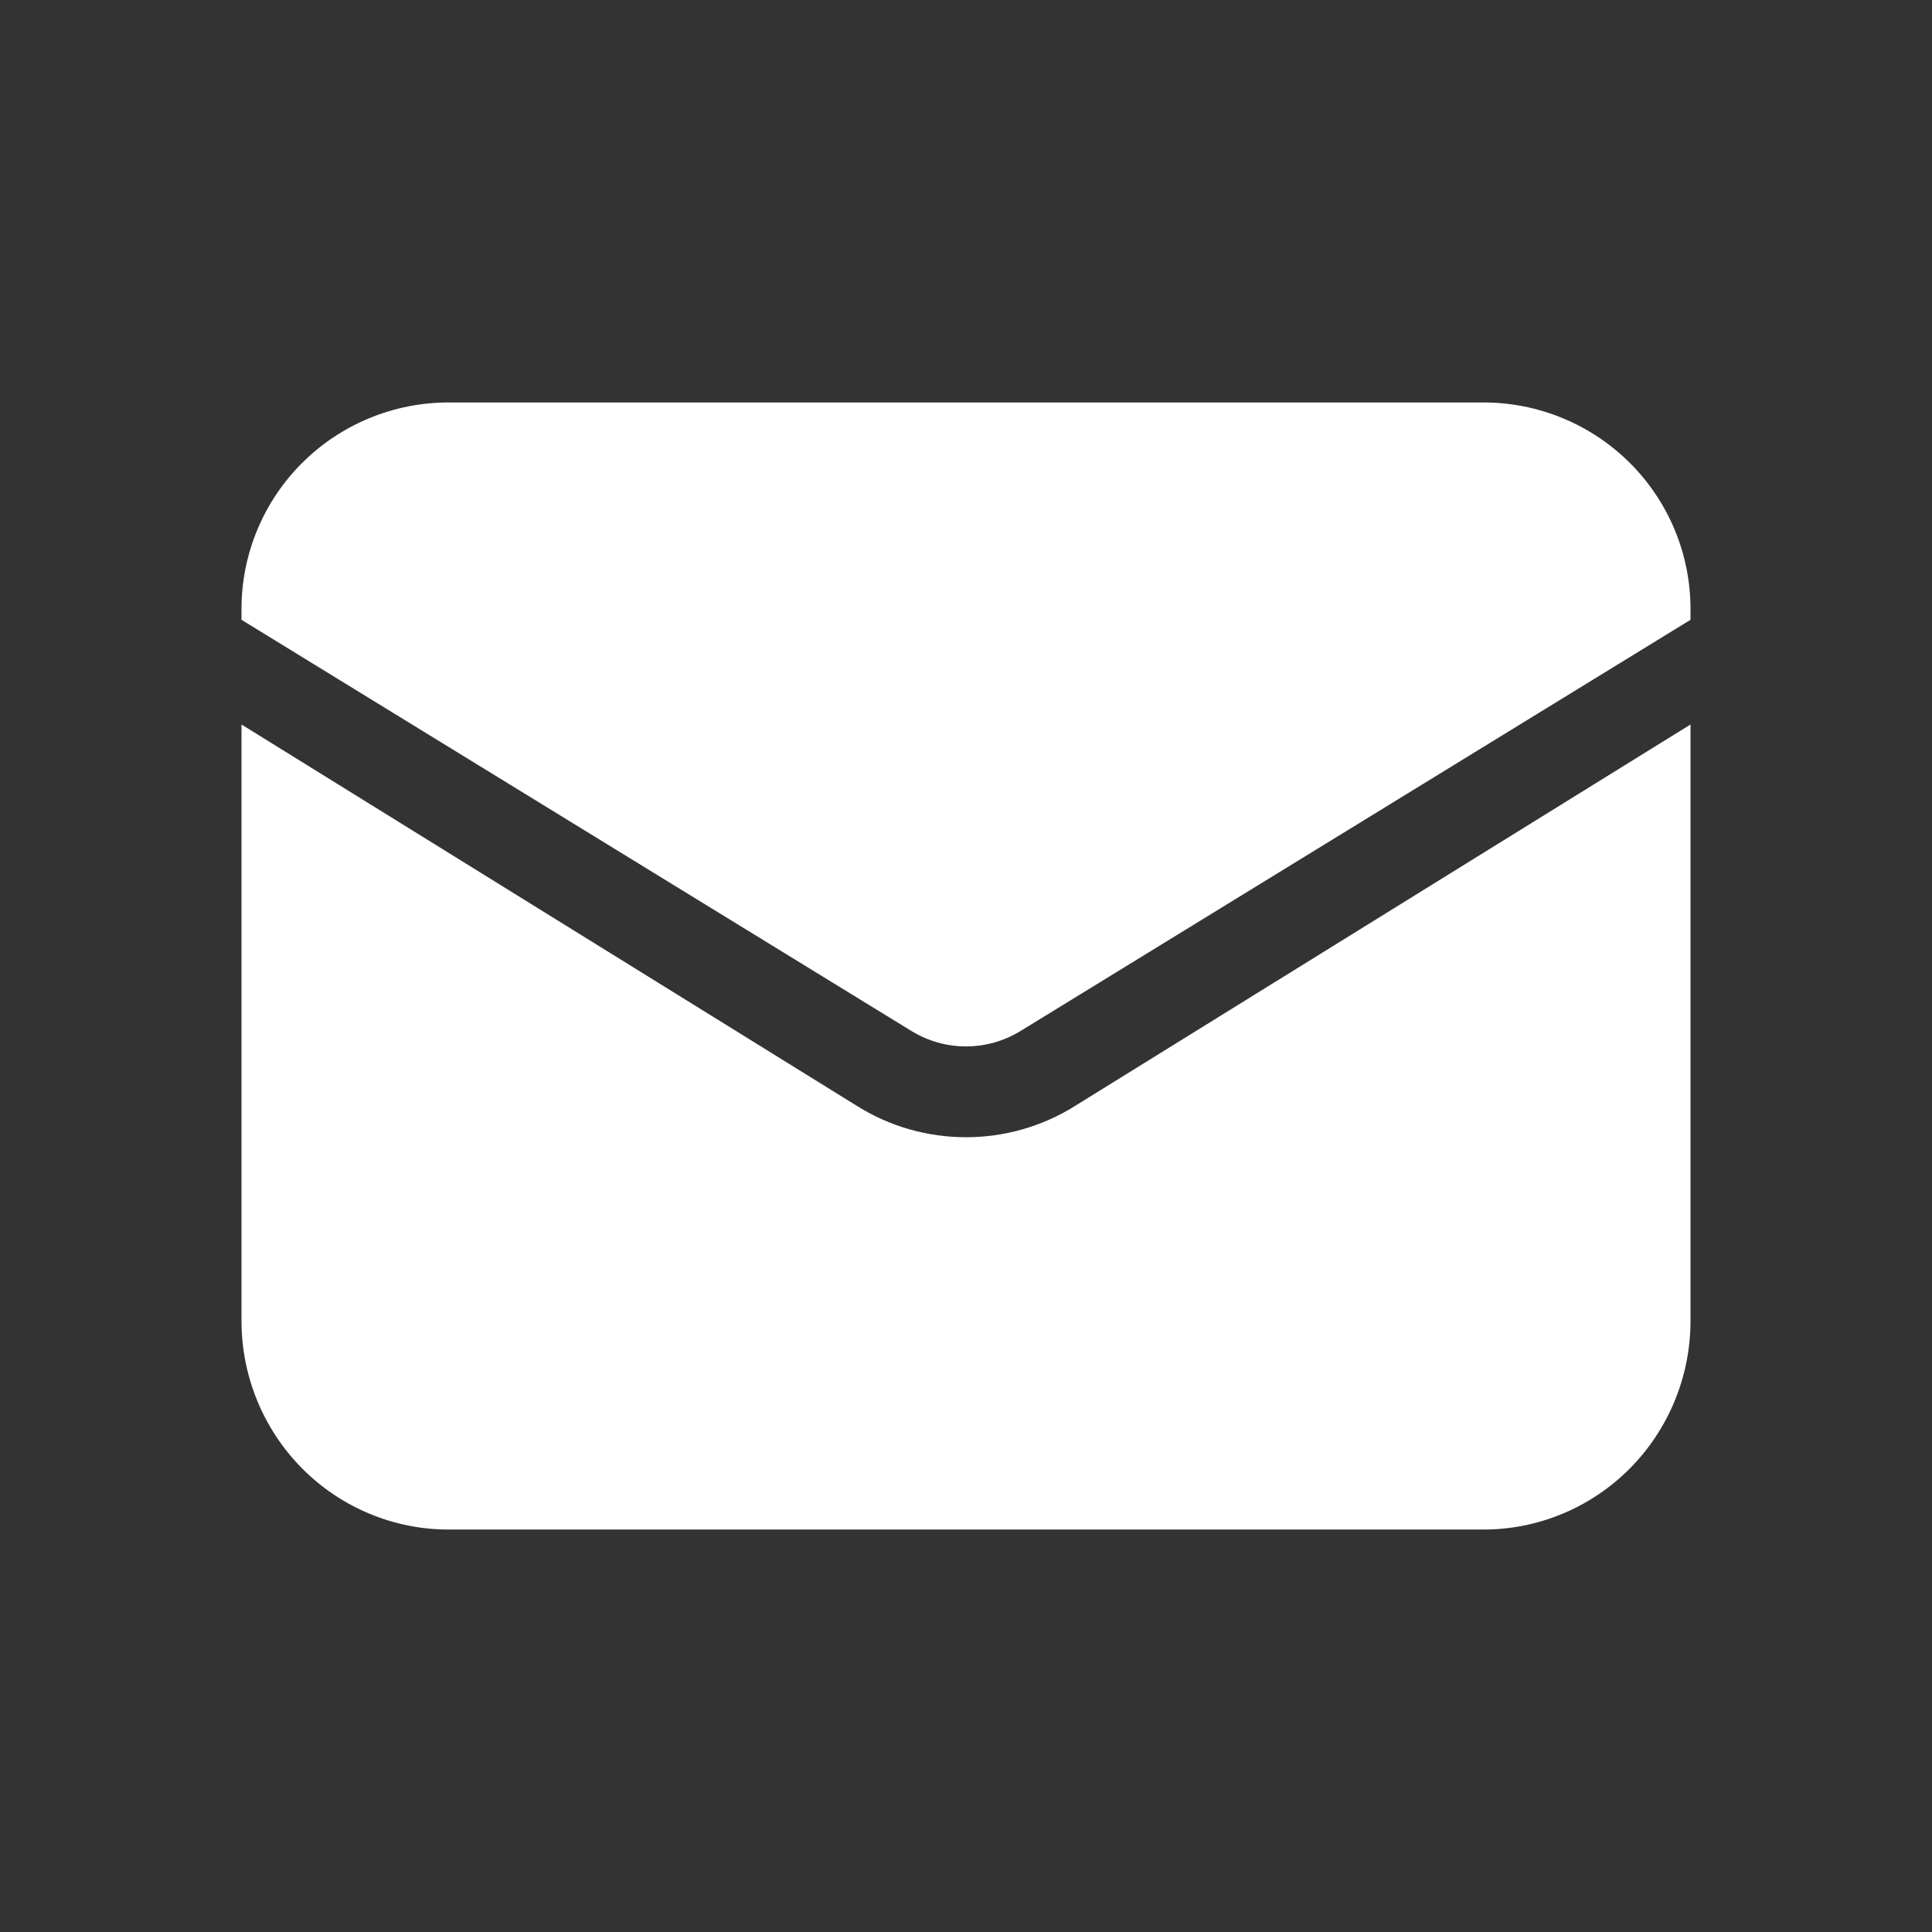
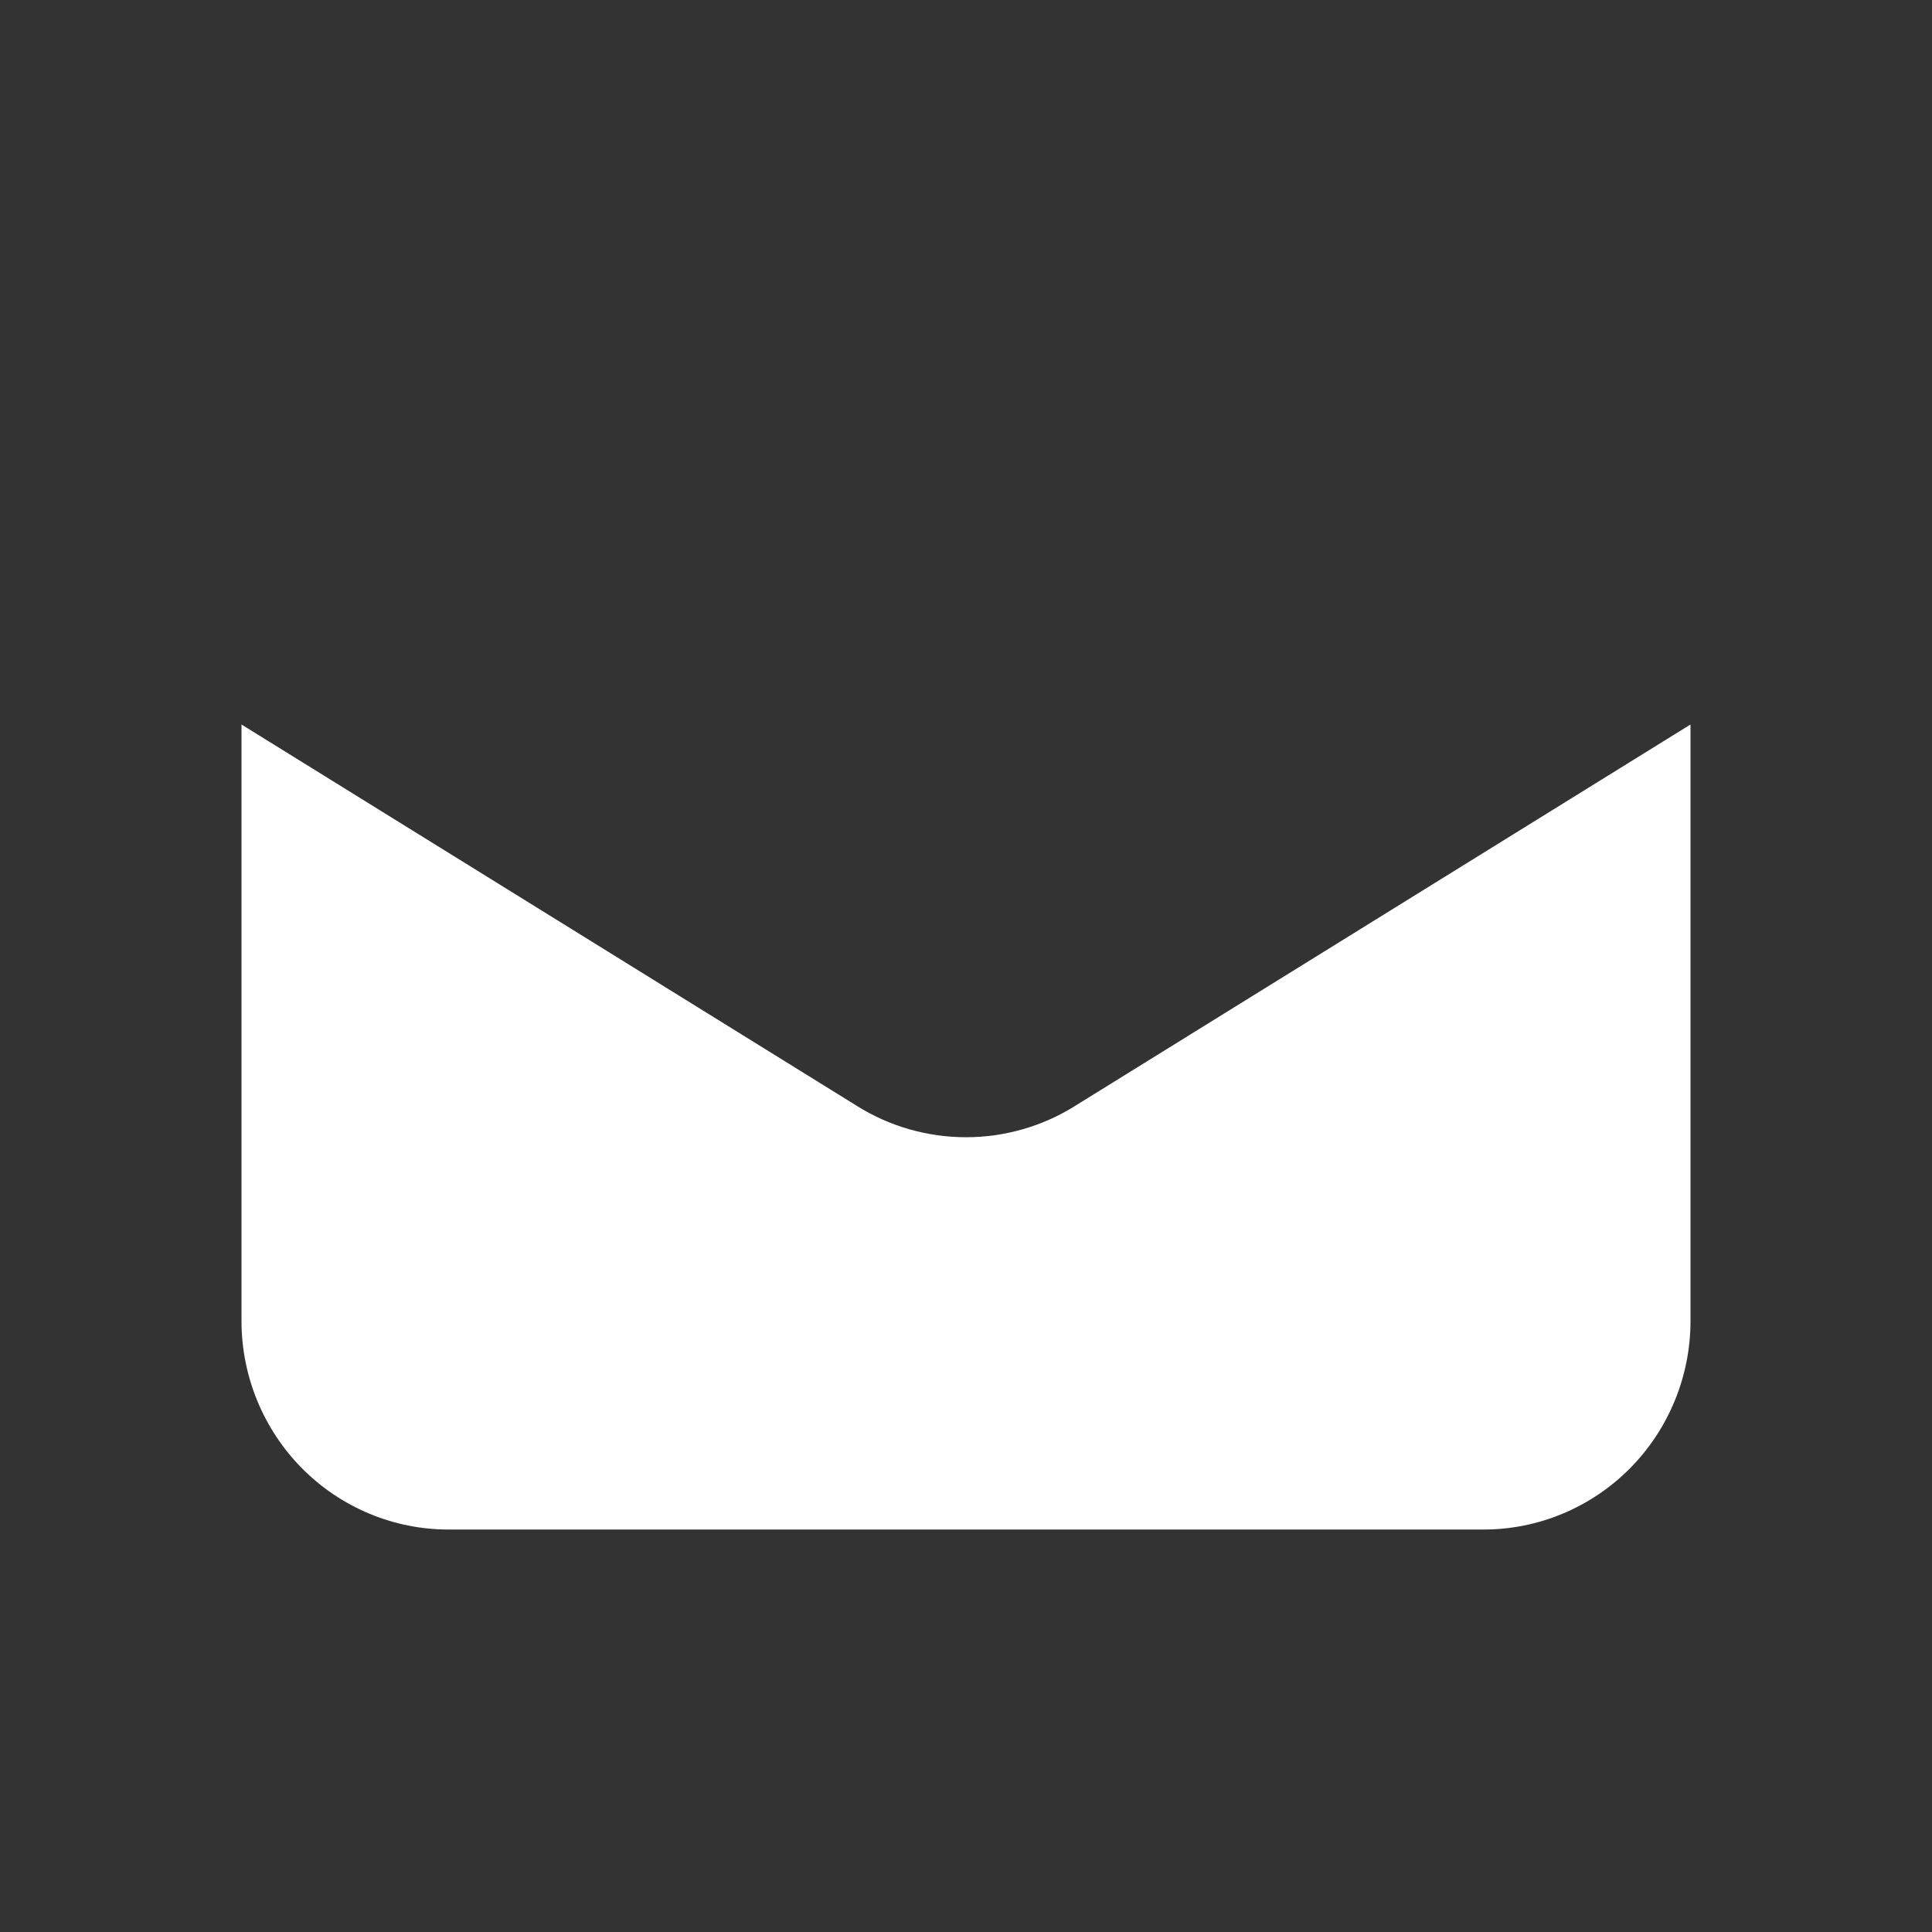
<svg xmlns="http://www.w3.org/2000/svg" width="16" height="16" viewBox="0 0 16 16" fill="none">
  <rect x="0" y="0" width="16" height="16" fill="#333333" stroke="none" />
  <path d="M2 6V10.94C2 11.398 2.181 11.837 2.502 12.161C2.824 12.485 3.26 12.667 3.714 12.667H12.286C12.74 12.667 13.176 12.485 13.498 12.161C13.819 11.837 14 11.398 14 10.94V6L8.898 9.162C8.628 9.33 8.317 9.418 8 9.418C7.683 9.418 7.372 9.33 7.102 9.162L2 6Z" fill="white" />
-   <path d="M14 5.133V5.043C14 4.589 13.819 4.154 13.498 3.834C13.176 3.513 12.74 3.333 12.286 3.333H3.714C3.26 3.333 2.824 3.513 2.502 3.834C2.181 4.154 2 4.589 2 5.043V5.133L7.551 8.54C7.686 8.622 7.841 8.666 8 8.666C8.159 8.666 8.314 8.622 8.449 8.54L14 5.133Z" fill="white" />
</svg>